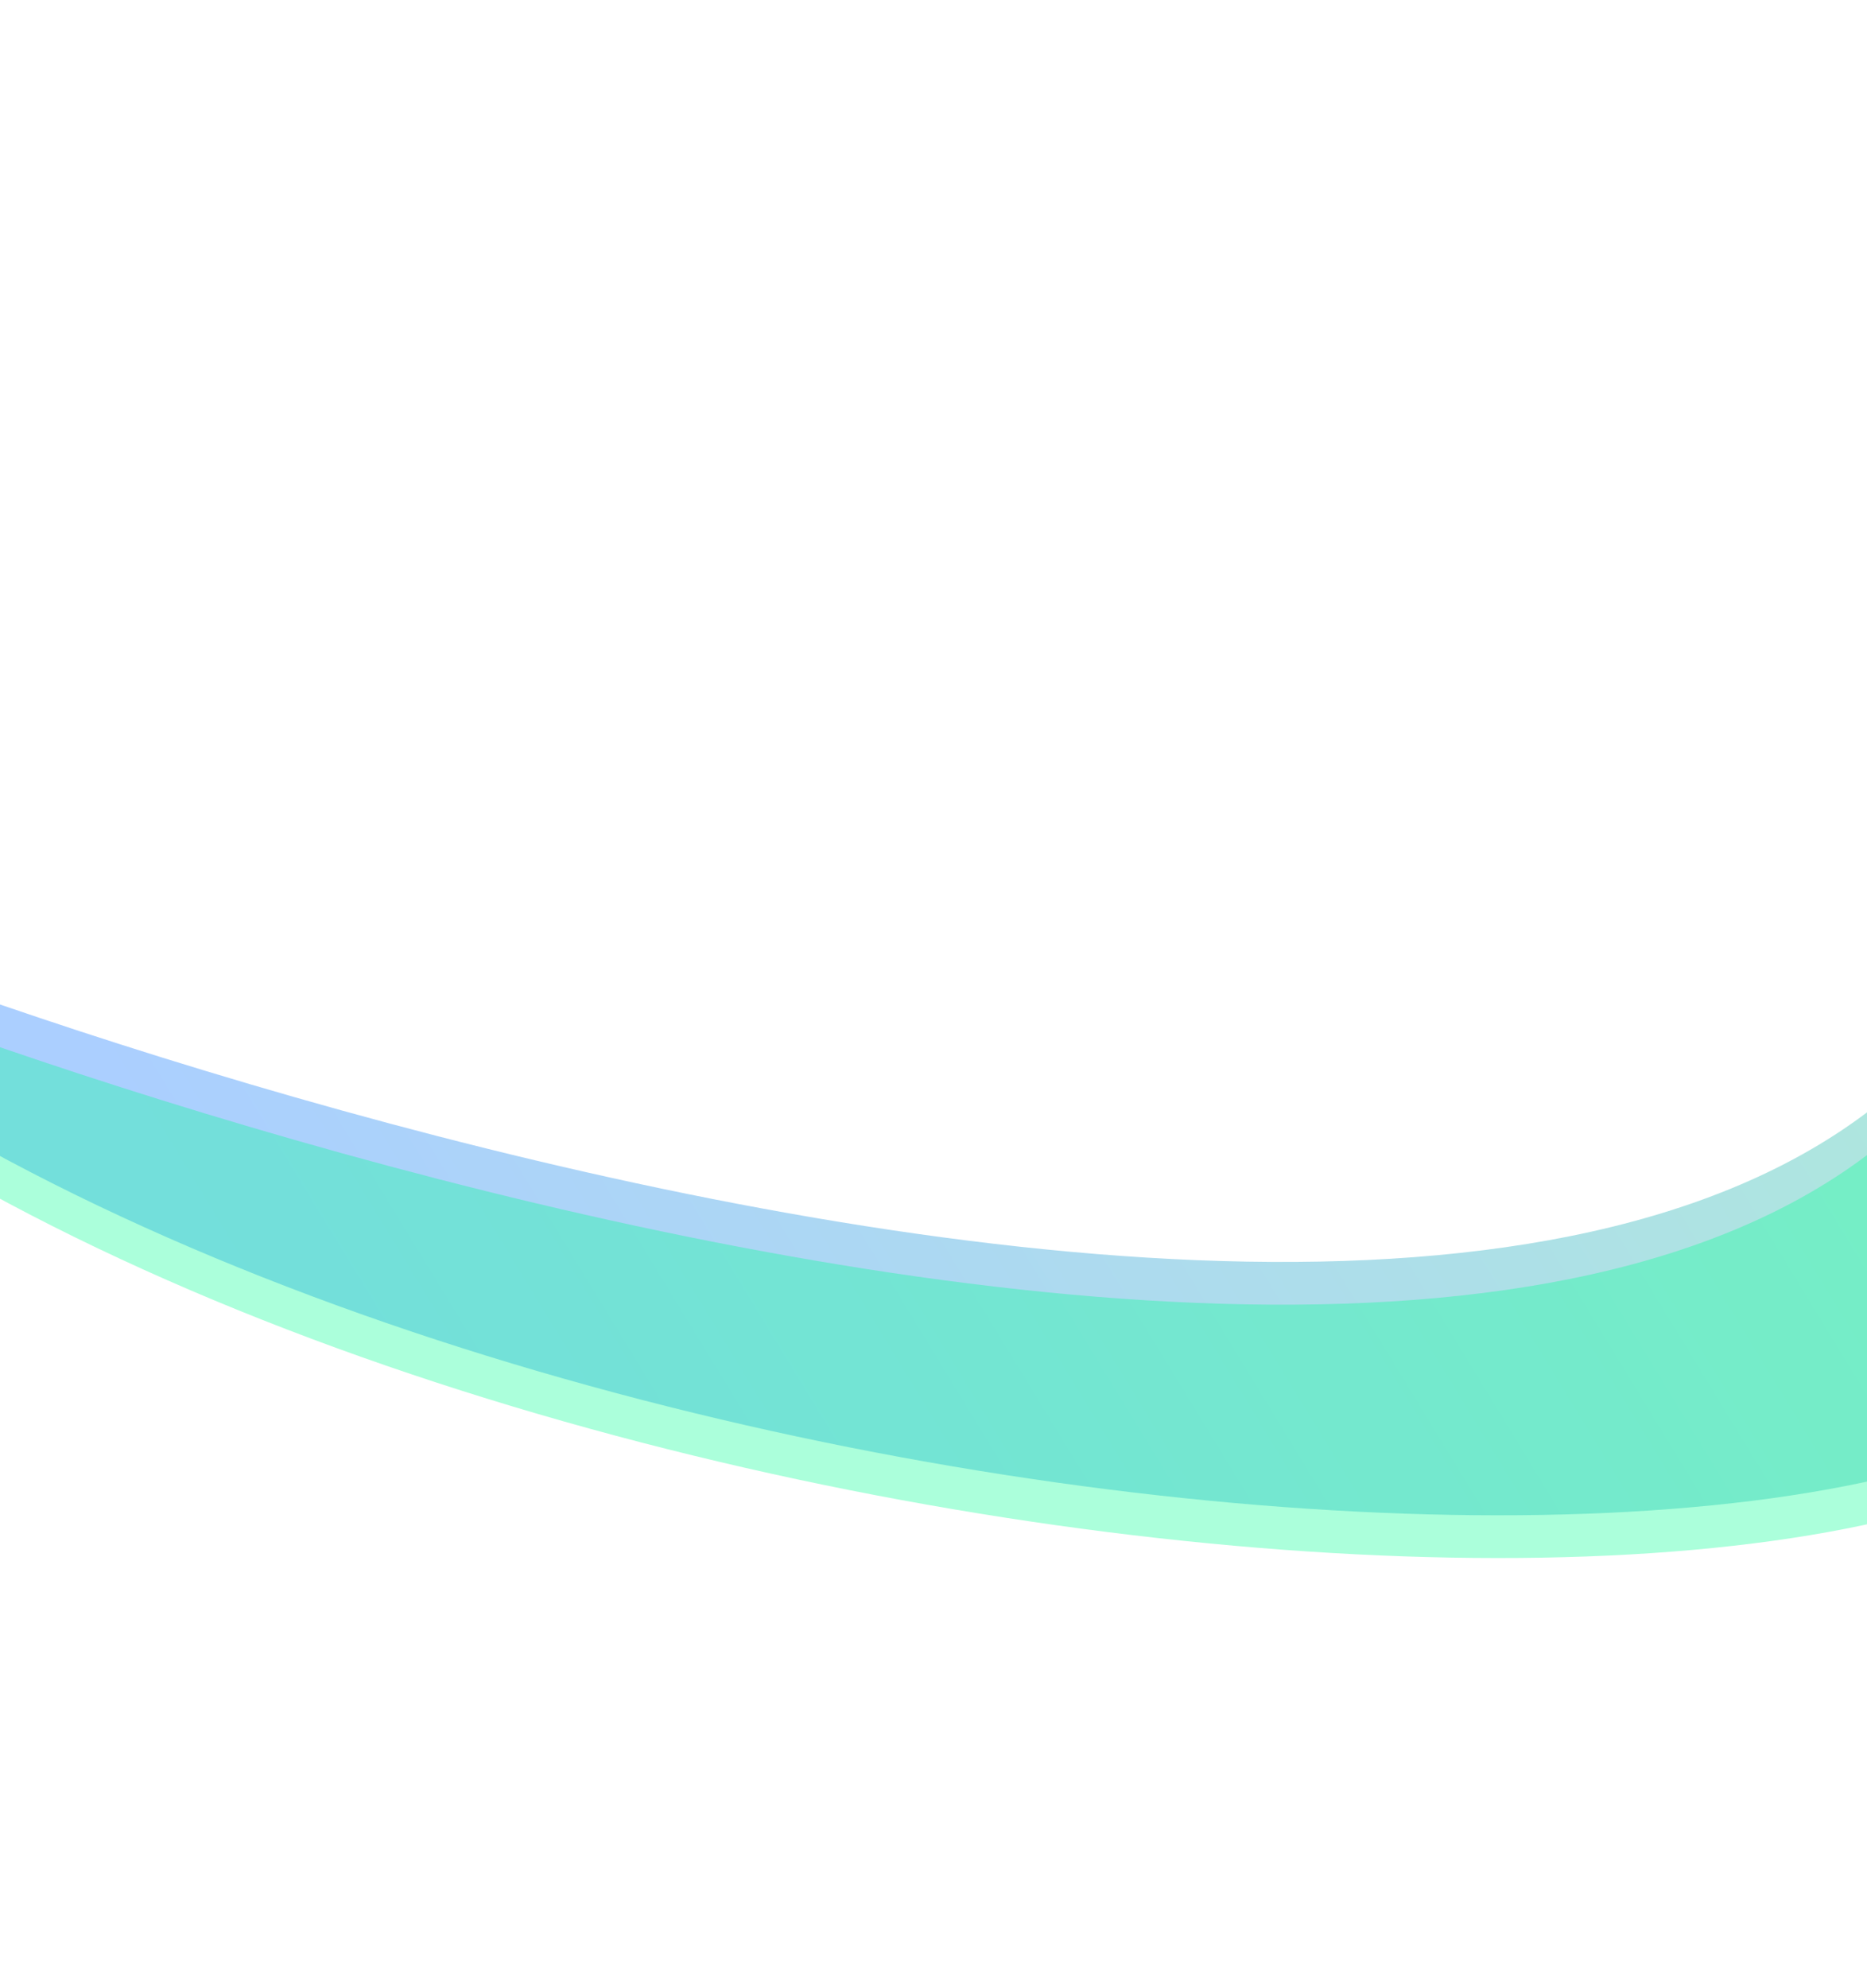
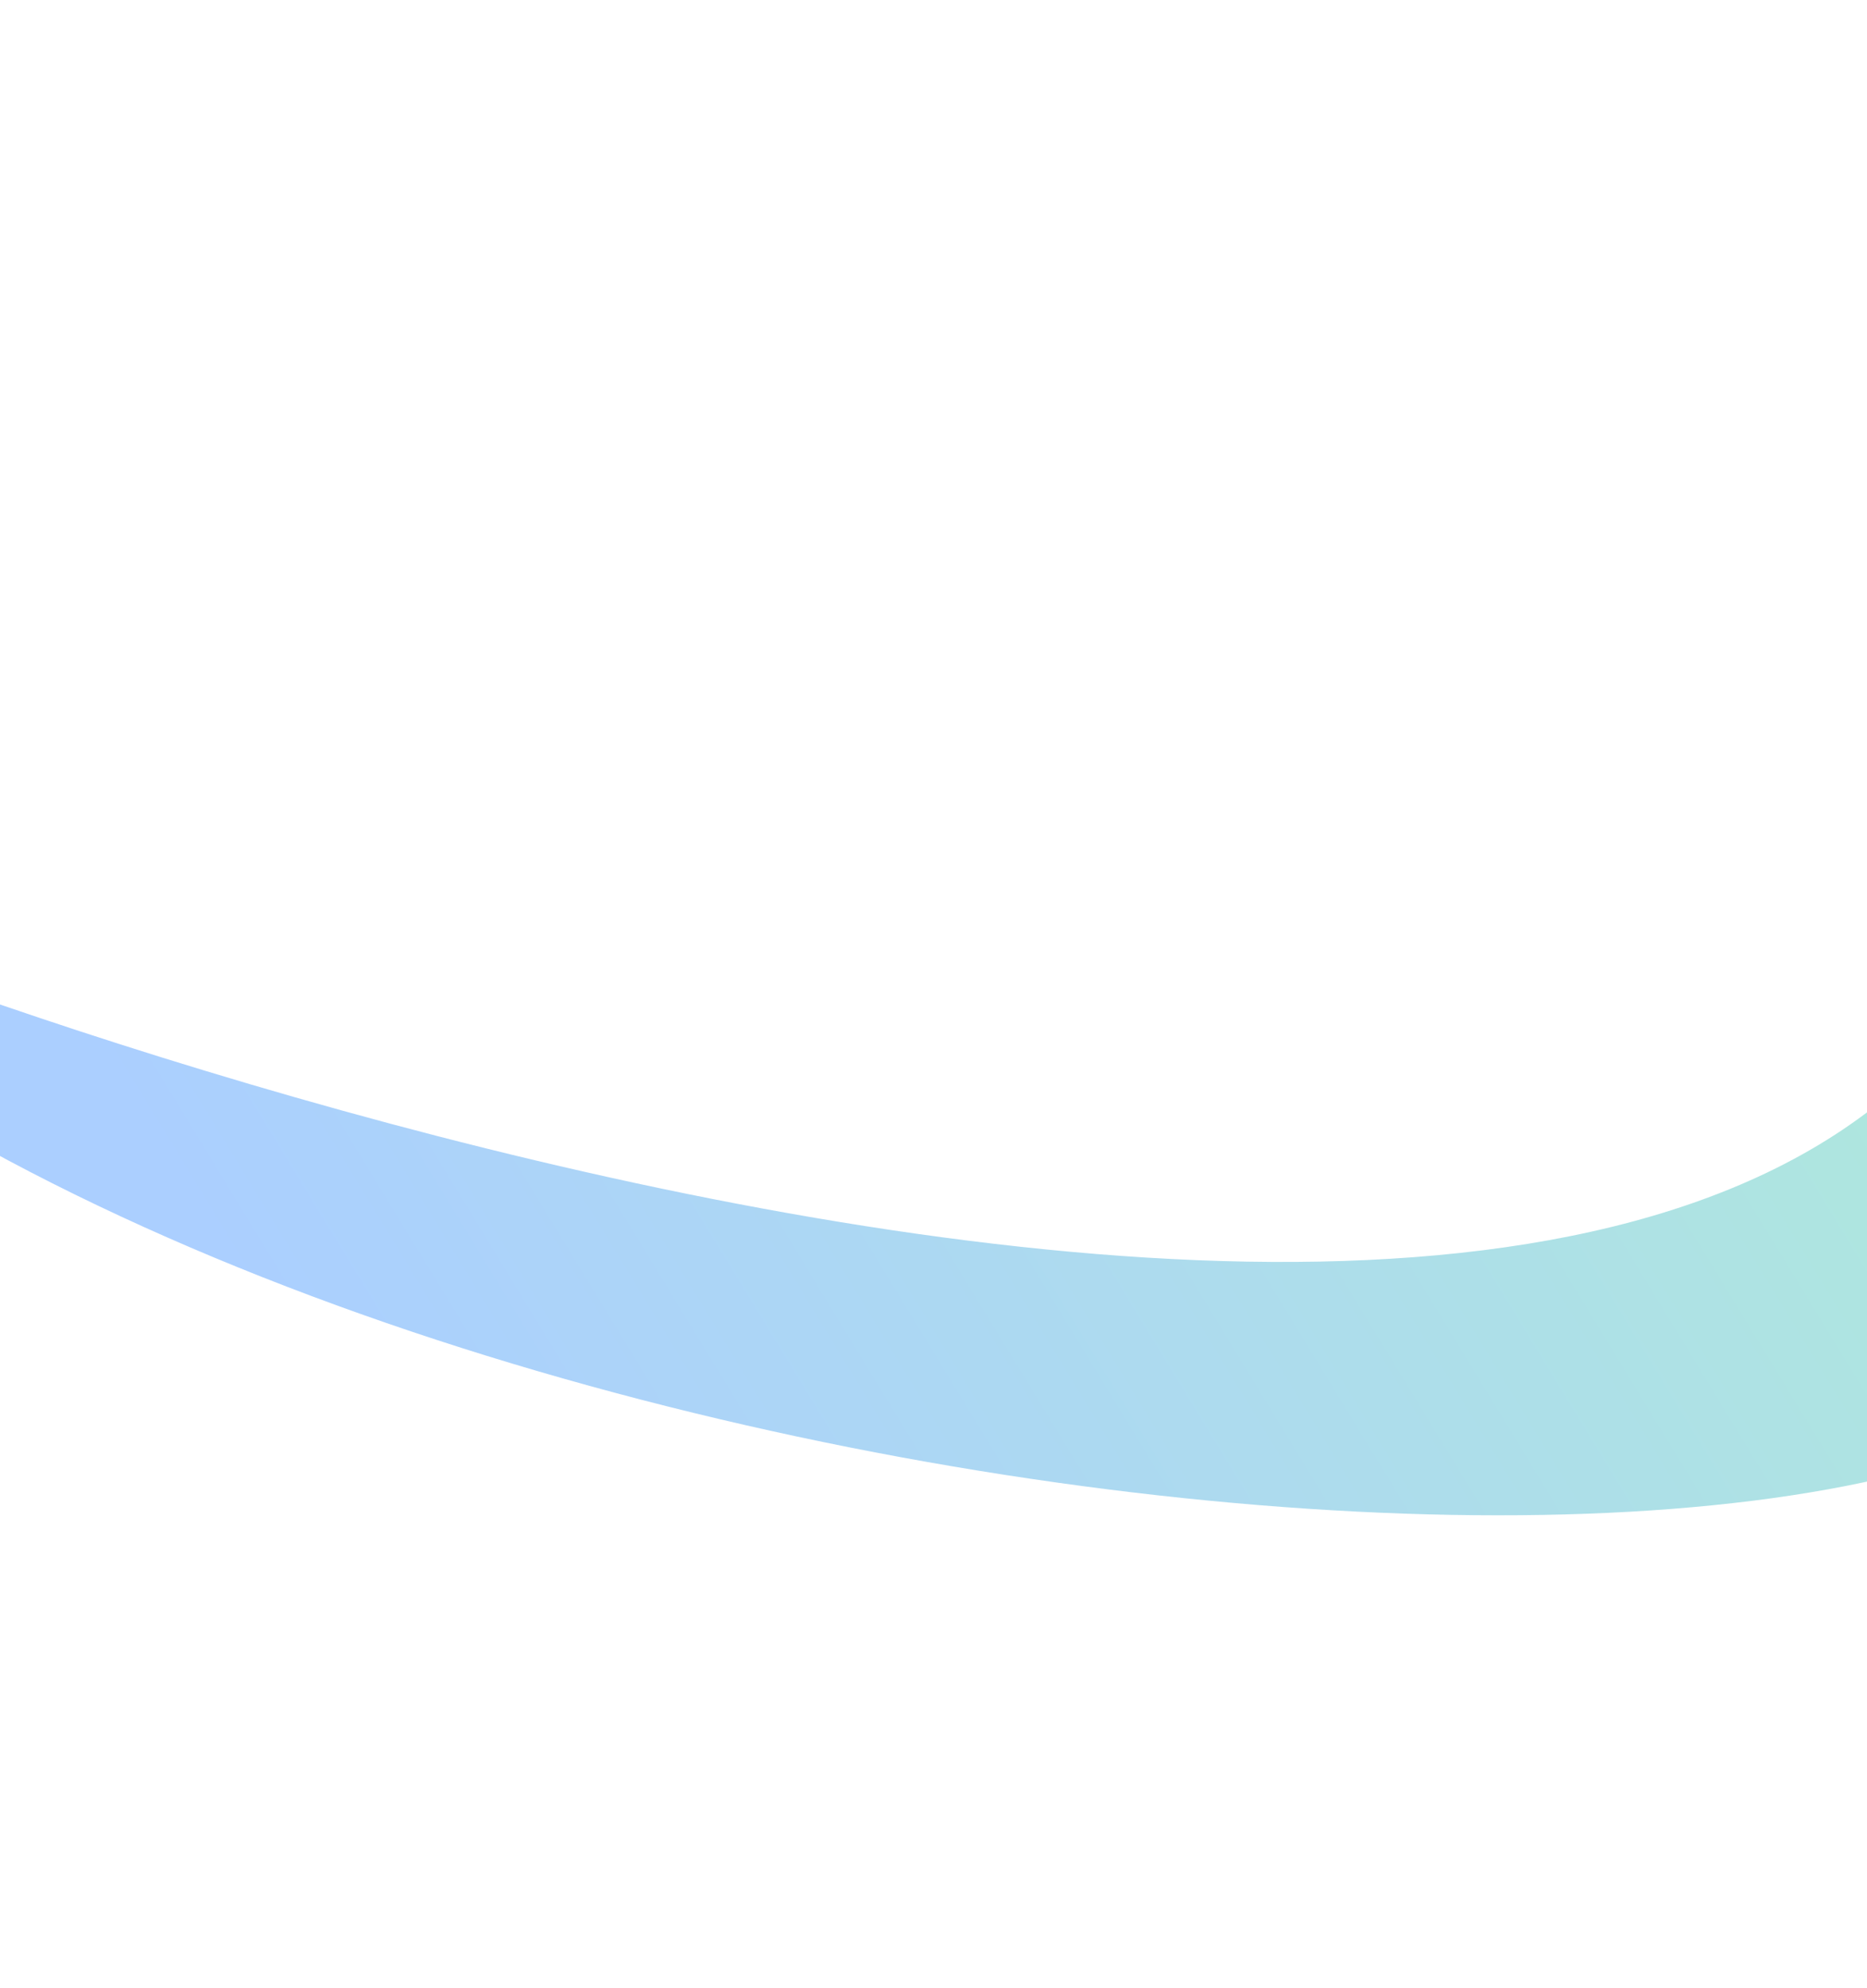
<svg xmlns="http://www.w3.org/2000/svg" width="1440" height="1533" viewBox="0 0 1440 1533" fill="none">
  <path d="M-206.411 755.229C363.478 1222.25 1734.02 1308.84 1680.39 934.922L1582.57 633.444C1420.5 1336.94 -136.179 739.08 -250.58 676.273L-239.058 790.192L-206.411 755.229Z" fill="url(#paint0_linear_2006_93)" fill-opacity="0.33" />
-   <path d="M-206.411 788.18C363.478 1255.2 1734.02 1341.79 1680.39 967.873L1582.57 666.395C1420.5 1369.89 -136.179 772.031 -250.58 709.224L-239.058 823.143L-206.411 788.18Z" fill="url(#paint1_linear_2006_93)" fill-opacity="0.33" />
  <defs>
    <linearGradient id="paint0_linear_2006_93" x1="-173.066" y1="1017.01" x2="1422.43" y2="44.17" gradientUnits="userSpaceOnUse">
      <stop offset="0.165" stop-color="#006CFF" />
      <stop offset="1" stop-color="#0DCB7A" />
    </linearGradient>
    <linearGradient id="paint1_linear_2006_93" x1="-173.066" y1="1049.96" x2="1422.43" y2="77.121" gradientUnits="userSpaceOnUse">
      <stop offset="1" stop-color="#00FF92" />
      <stop offset="1" stop-color="#3867A7" />
    </linearGradient>
  </defs>
</svg>